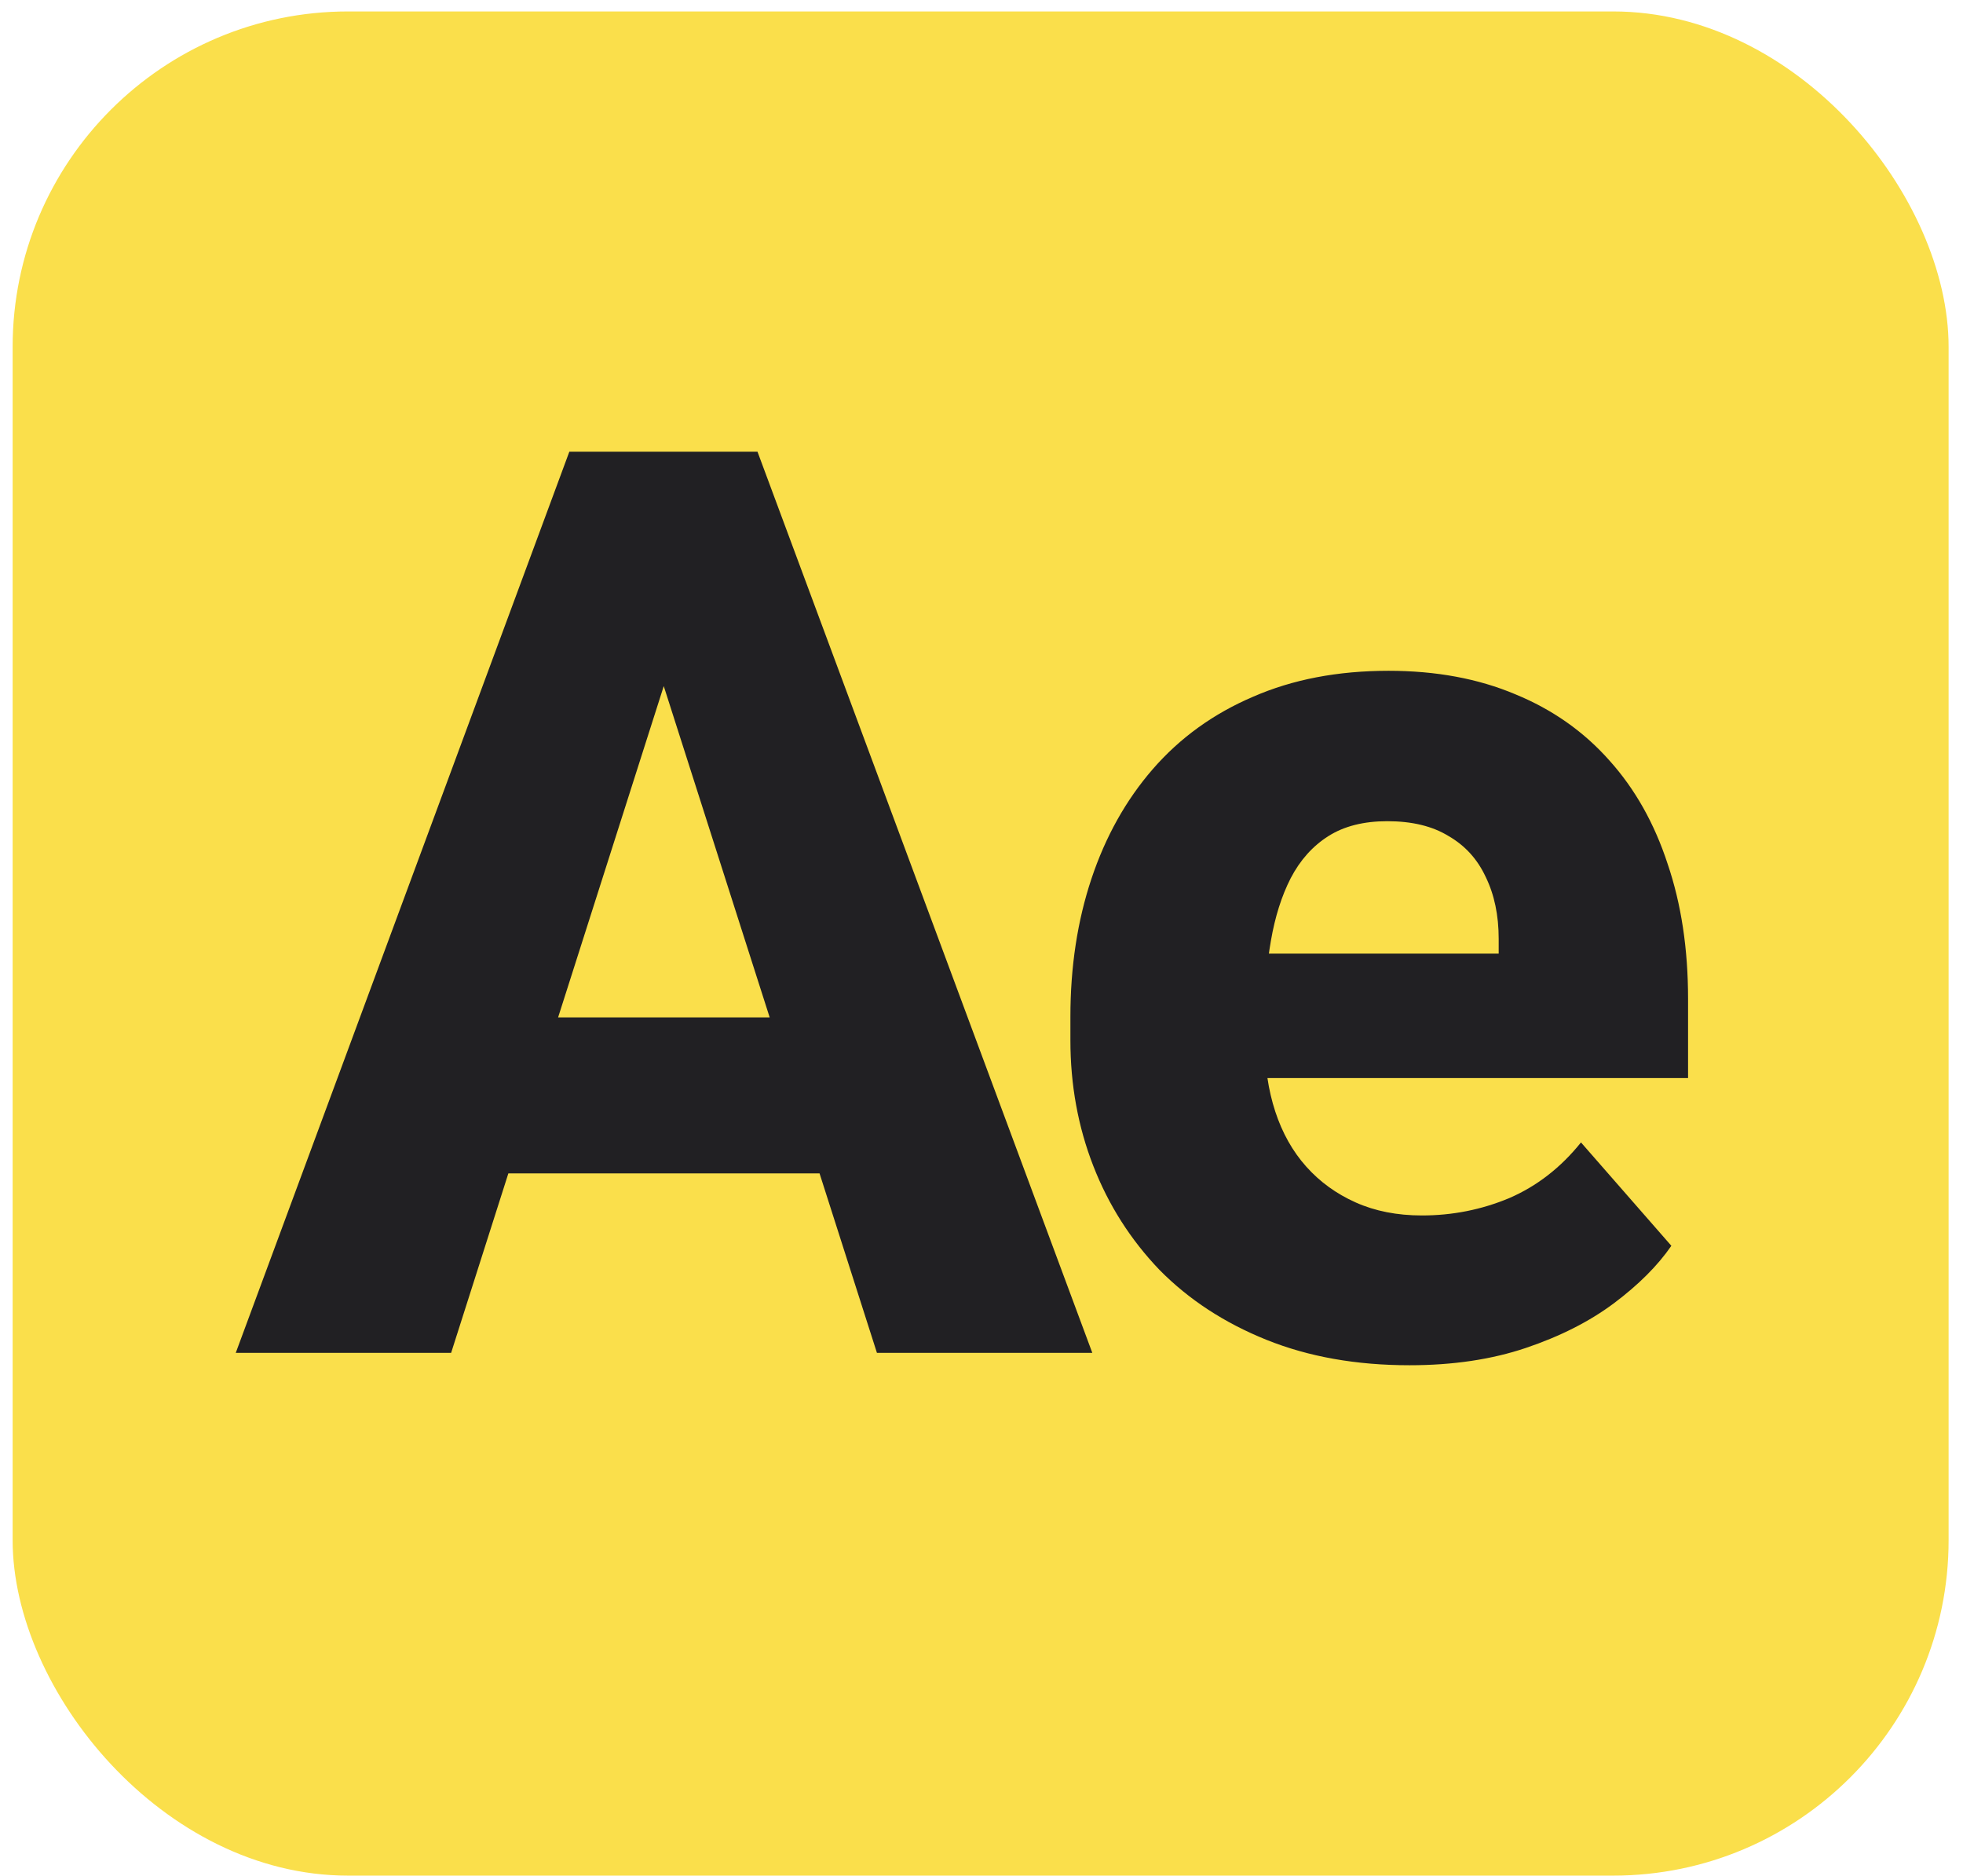
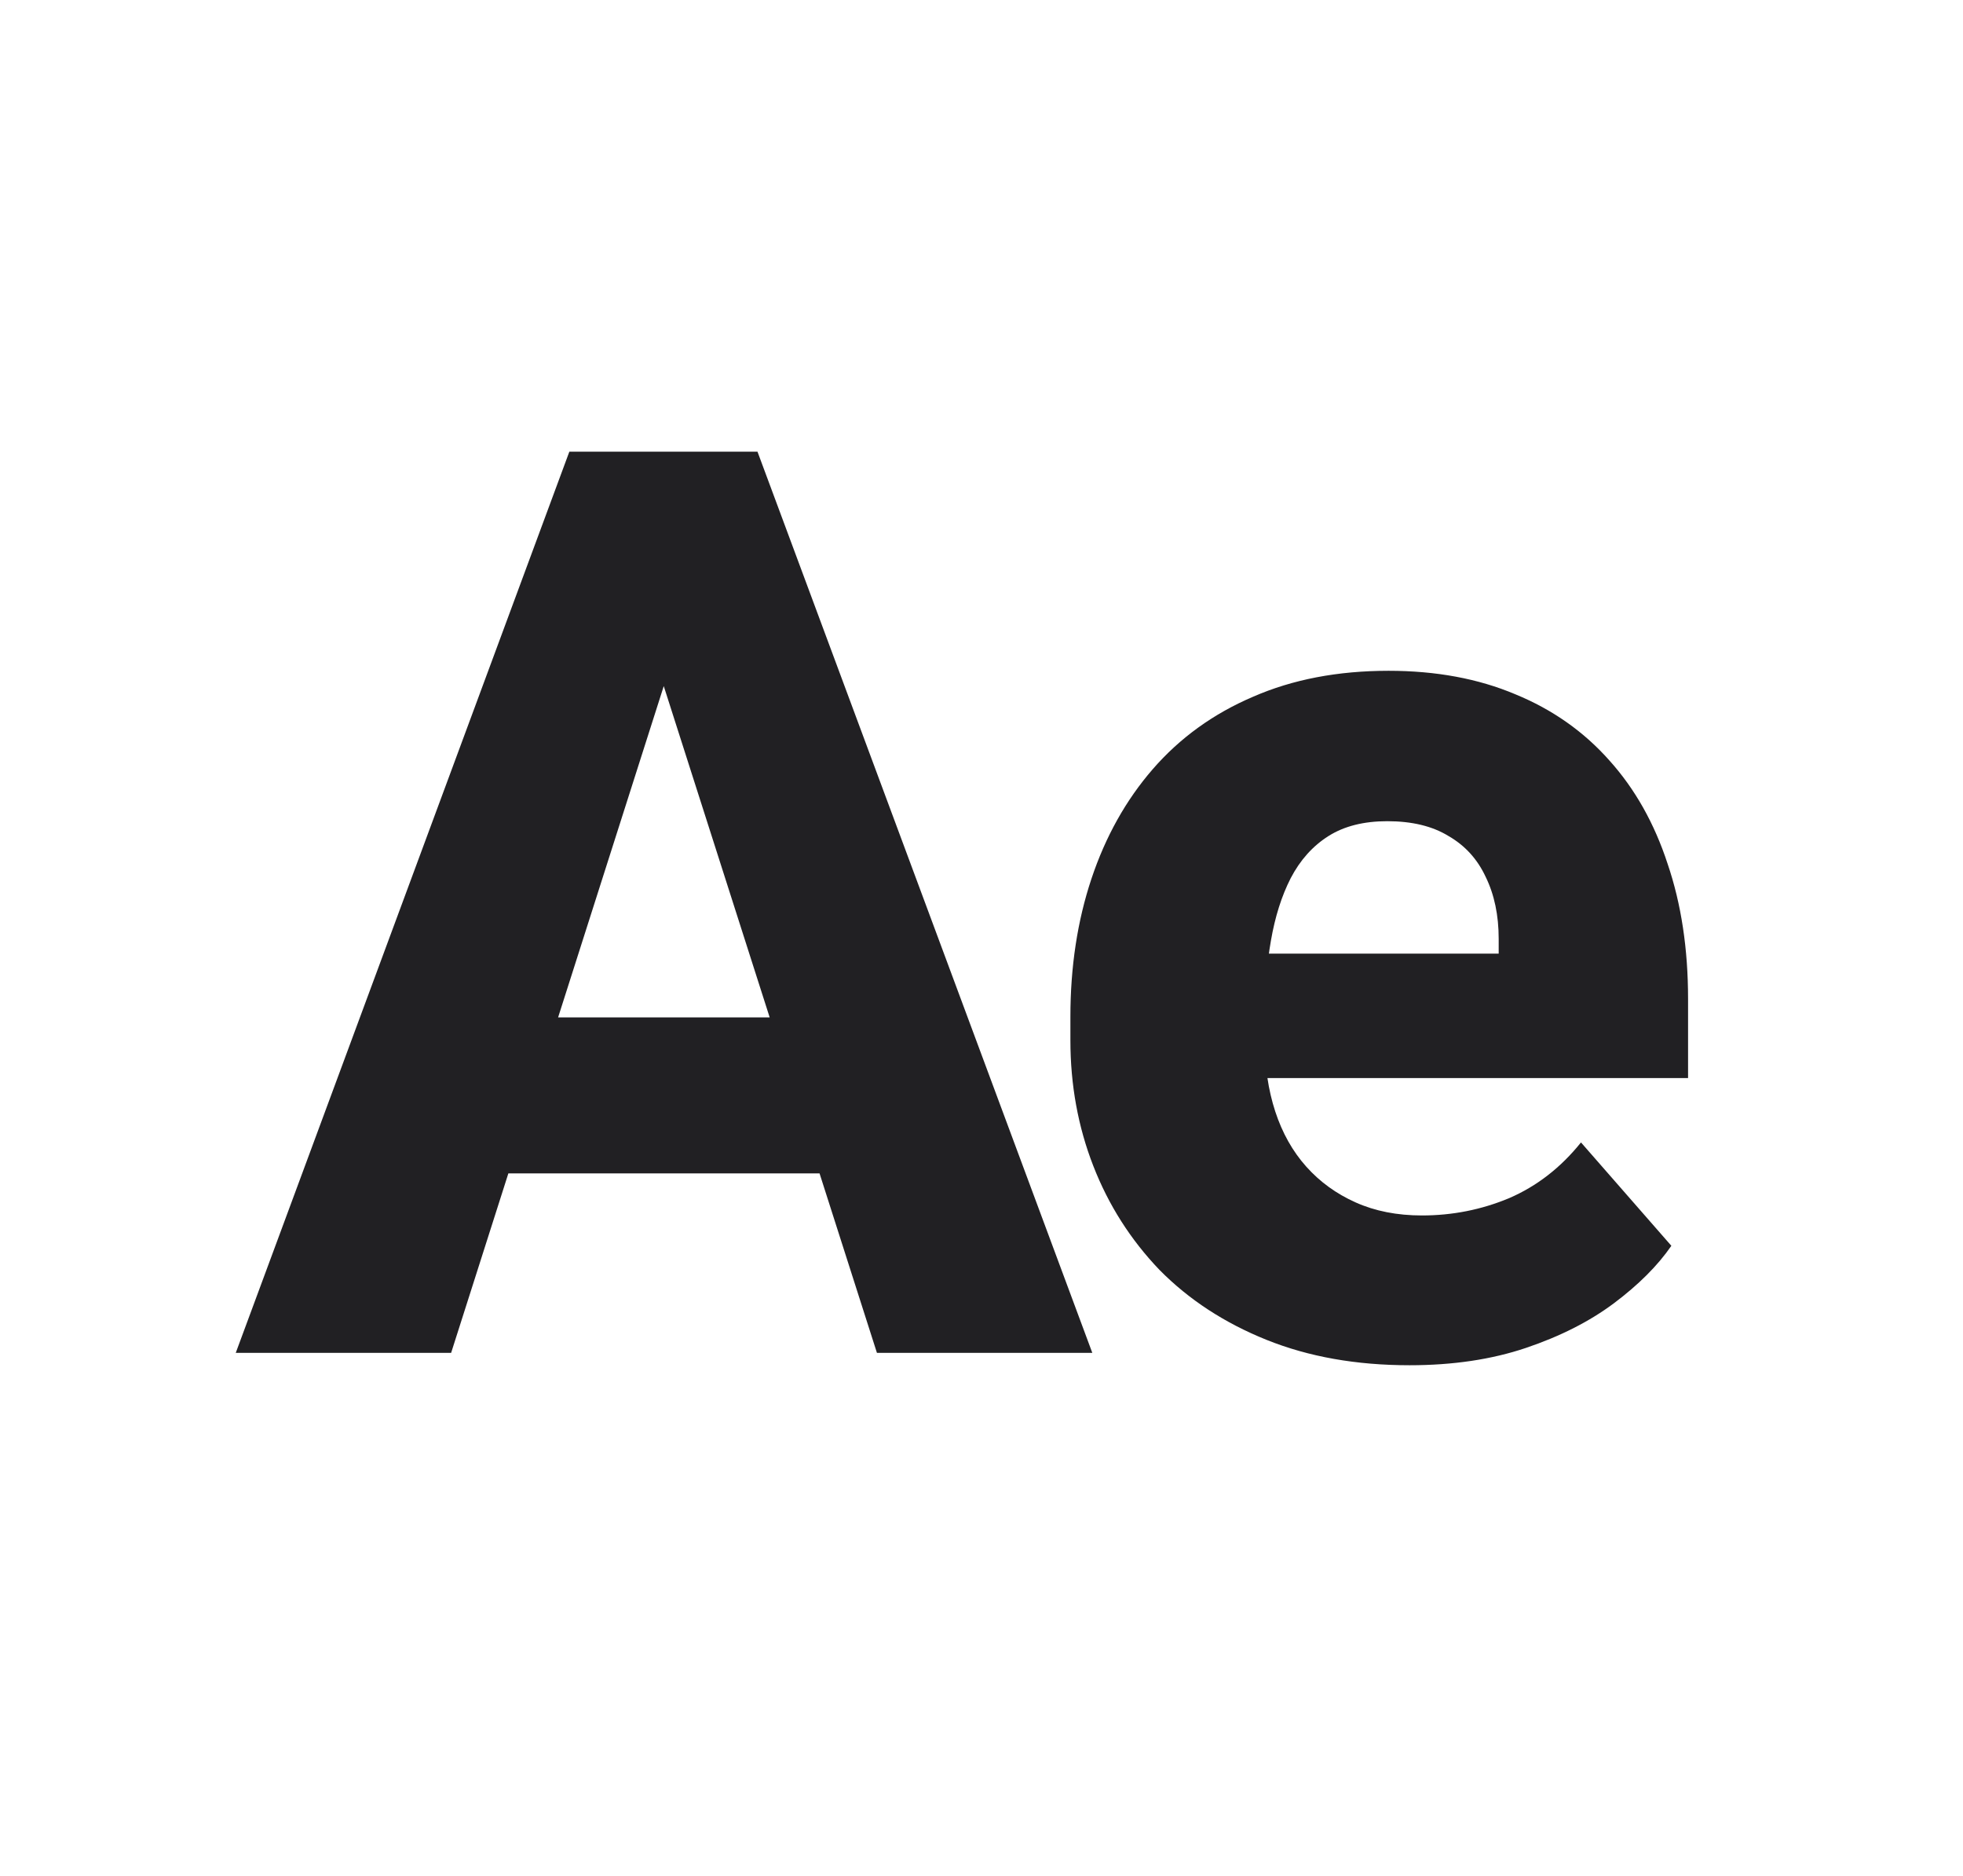
<svg xmlns="http://www.w3.org/2000/svg" width="135" height="129" viewBox="0 0 135 129" fill="none">
-   <rect x="0.869" y="0.787" width="133.141" height="128.193" rx="23.071" fill="#FADF4B" />
-   <path d="M47.029 42.85L31.025 93.032L16.213 93.032L39.155 31.061L48.519 31.061L47.029 42.85ZM60.309 93.032L44.263 42.85L42.602 31.061L52.094 31.061L75.121 93.032L60.309 93.032ZM59.628 69.963L59.628 80.689L27.322 80.689L27.322 69.963L59.628 69.963ZM96.939 93.883C93.278 93.883 90.001 93.302 87.106 92.138C84.212 90.975 81.758 89.372 79.743 87.329C77.757 85.257 76.239 82.874 75.189 80.178C74.139 77.483 73.614 74.602 73.614 71.538L73.614 69.921C73.614 66.487 74.096 63.323 75.061 60.429C76.026 57.535 77.43 55.023 79.275 52.895C81.148 50.739 83.446 49.079 86.17 47.915C88.894 46.724 92.001 46.128 95.491 46.128C98.754 46.128 101.663 46.667 104.217 47.745C106.771 48.795 108.927 50.313 110.686 52.299C112.446 54.257 113.779 56.627 114.687 59.407C115.624 62.16 116.092 65.253 116.092 68.686L116.092 74.134L78.977 74.134L78.977 65.579L103.068 65.579L103.068 64.558C103.068 62.94 102.77 61.521 102.174 60.301C101.606 59.081 100.755 58.145 99.62 57.492C98.513 56.811 97.109 56.471 95.406 56.471C93.789 56.471 92.441 56.811 91.363 57.492C90.284 58.173 89.419 59.138 88.766 60.386C88.142 61.606 87.688 63.039 87.404 64.685C87.121 66.303 86.979 68.048 86.979 69.921L86.979 71.538C86.979 73.326 87.22 74.957 87.702 76.433C88.185 77.908 88.894 79.171 89.831 80.221C90.767 81.271 91.902 82.094 93.236 82.689C94.569 83.285 96.087 83.583 97.79 83.583C99.889 83.583 101.89 83.186 103.791 82.391C105.692 81.569 107.338 80.292 108.728 78.561L114.943 85.669C114.006 87.031 112.687 88.35 110.984 89.627C109.31 90.876 107.296 91.897 104.94 92.692C102.585 93.486 99.918 93.883 96.939 93.883Z" fill="#212023" />
+   <path d="M47.029 42.85L31.025 93.032L16.213 93.032L39.155 31.061L48.519 31.061L47.029 42.85ZM60.309 93.032L44.263 42.85L42.602 31.061L52.094 31.061L75.121 93.032L60.309 93.032ZM59.628 69.963L59.628 80.689L27.322 80.689L27.322 69.963L59.628 69.963M96.939 93.883C93.278 93.883 90.001 93.302 87.106 92.138C84.212 90.975 81.758 89.372 79.743 87.329C77.757 85.257 76.239 82.874 75.189 80.178C74.139 77.483 73.614 74.602 73.614 71.538L73.614 69.921C73.614 66.487 74.096 63.323 75.061 60.429C76.026 57.535 77.43 55.023 79.275 52.895C81.148 50.739 83.446 49.079 86.17 47.915C88.894 46.724 92.001 46.128 95.491 46.128C98.754 46.128 101.663 46.667 104.217 47.745C106.771 48.795 108.927 50.313 110.686 52.299C112.446 54.257 113.779 56.627 114.687 59.407C115.624 62.16 116.092 65.253 116.092 68.686L116.092 74.134L78.977 74.134L78.977 65.579L103.068 65.579L103.068 64.558C103.068 62.94 102.77 61.521 102.174 60.301C101.606 59.081 100.755 58.145 99.62 57.492C98.513 56.811 97.109 56.471 95.406 56.471C93.789 56.471 92.441 56.811 91.363 57.492C90.284 58.173 89.419 59.138 88.766 60.386C88.142 61.606 87.688 63.039 87.404 64.685C87.121 66.303 86.979 68.048 86.979 69.921L86.979 71.538C86.979 73.326 87.22 74.957 87.702 76.433C88.185 77.908 88.894 79.171 89.831 80.221C90.767 81.271 91.902 82.094 93.236 82.689C94.569 83.285 96.087 83.583 97.79 83.583C99.889 83.583 101.89 83.186 103.791 82.391C105.692 81.569 107.338 80.292 108.728 78.561L114.943 85.669C114.006 87.031 112.687 88.35 110.984 89.627C109.31 90.876 107.296 91.897 104.94 92.692C102.585 93.486 99.918 93.883 96.939 93.883Z" fill="#212023" />
</svg>